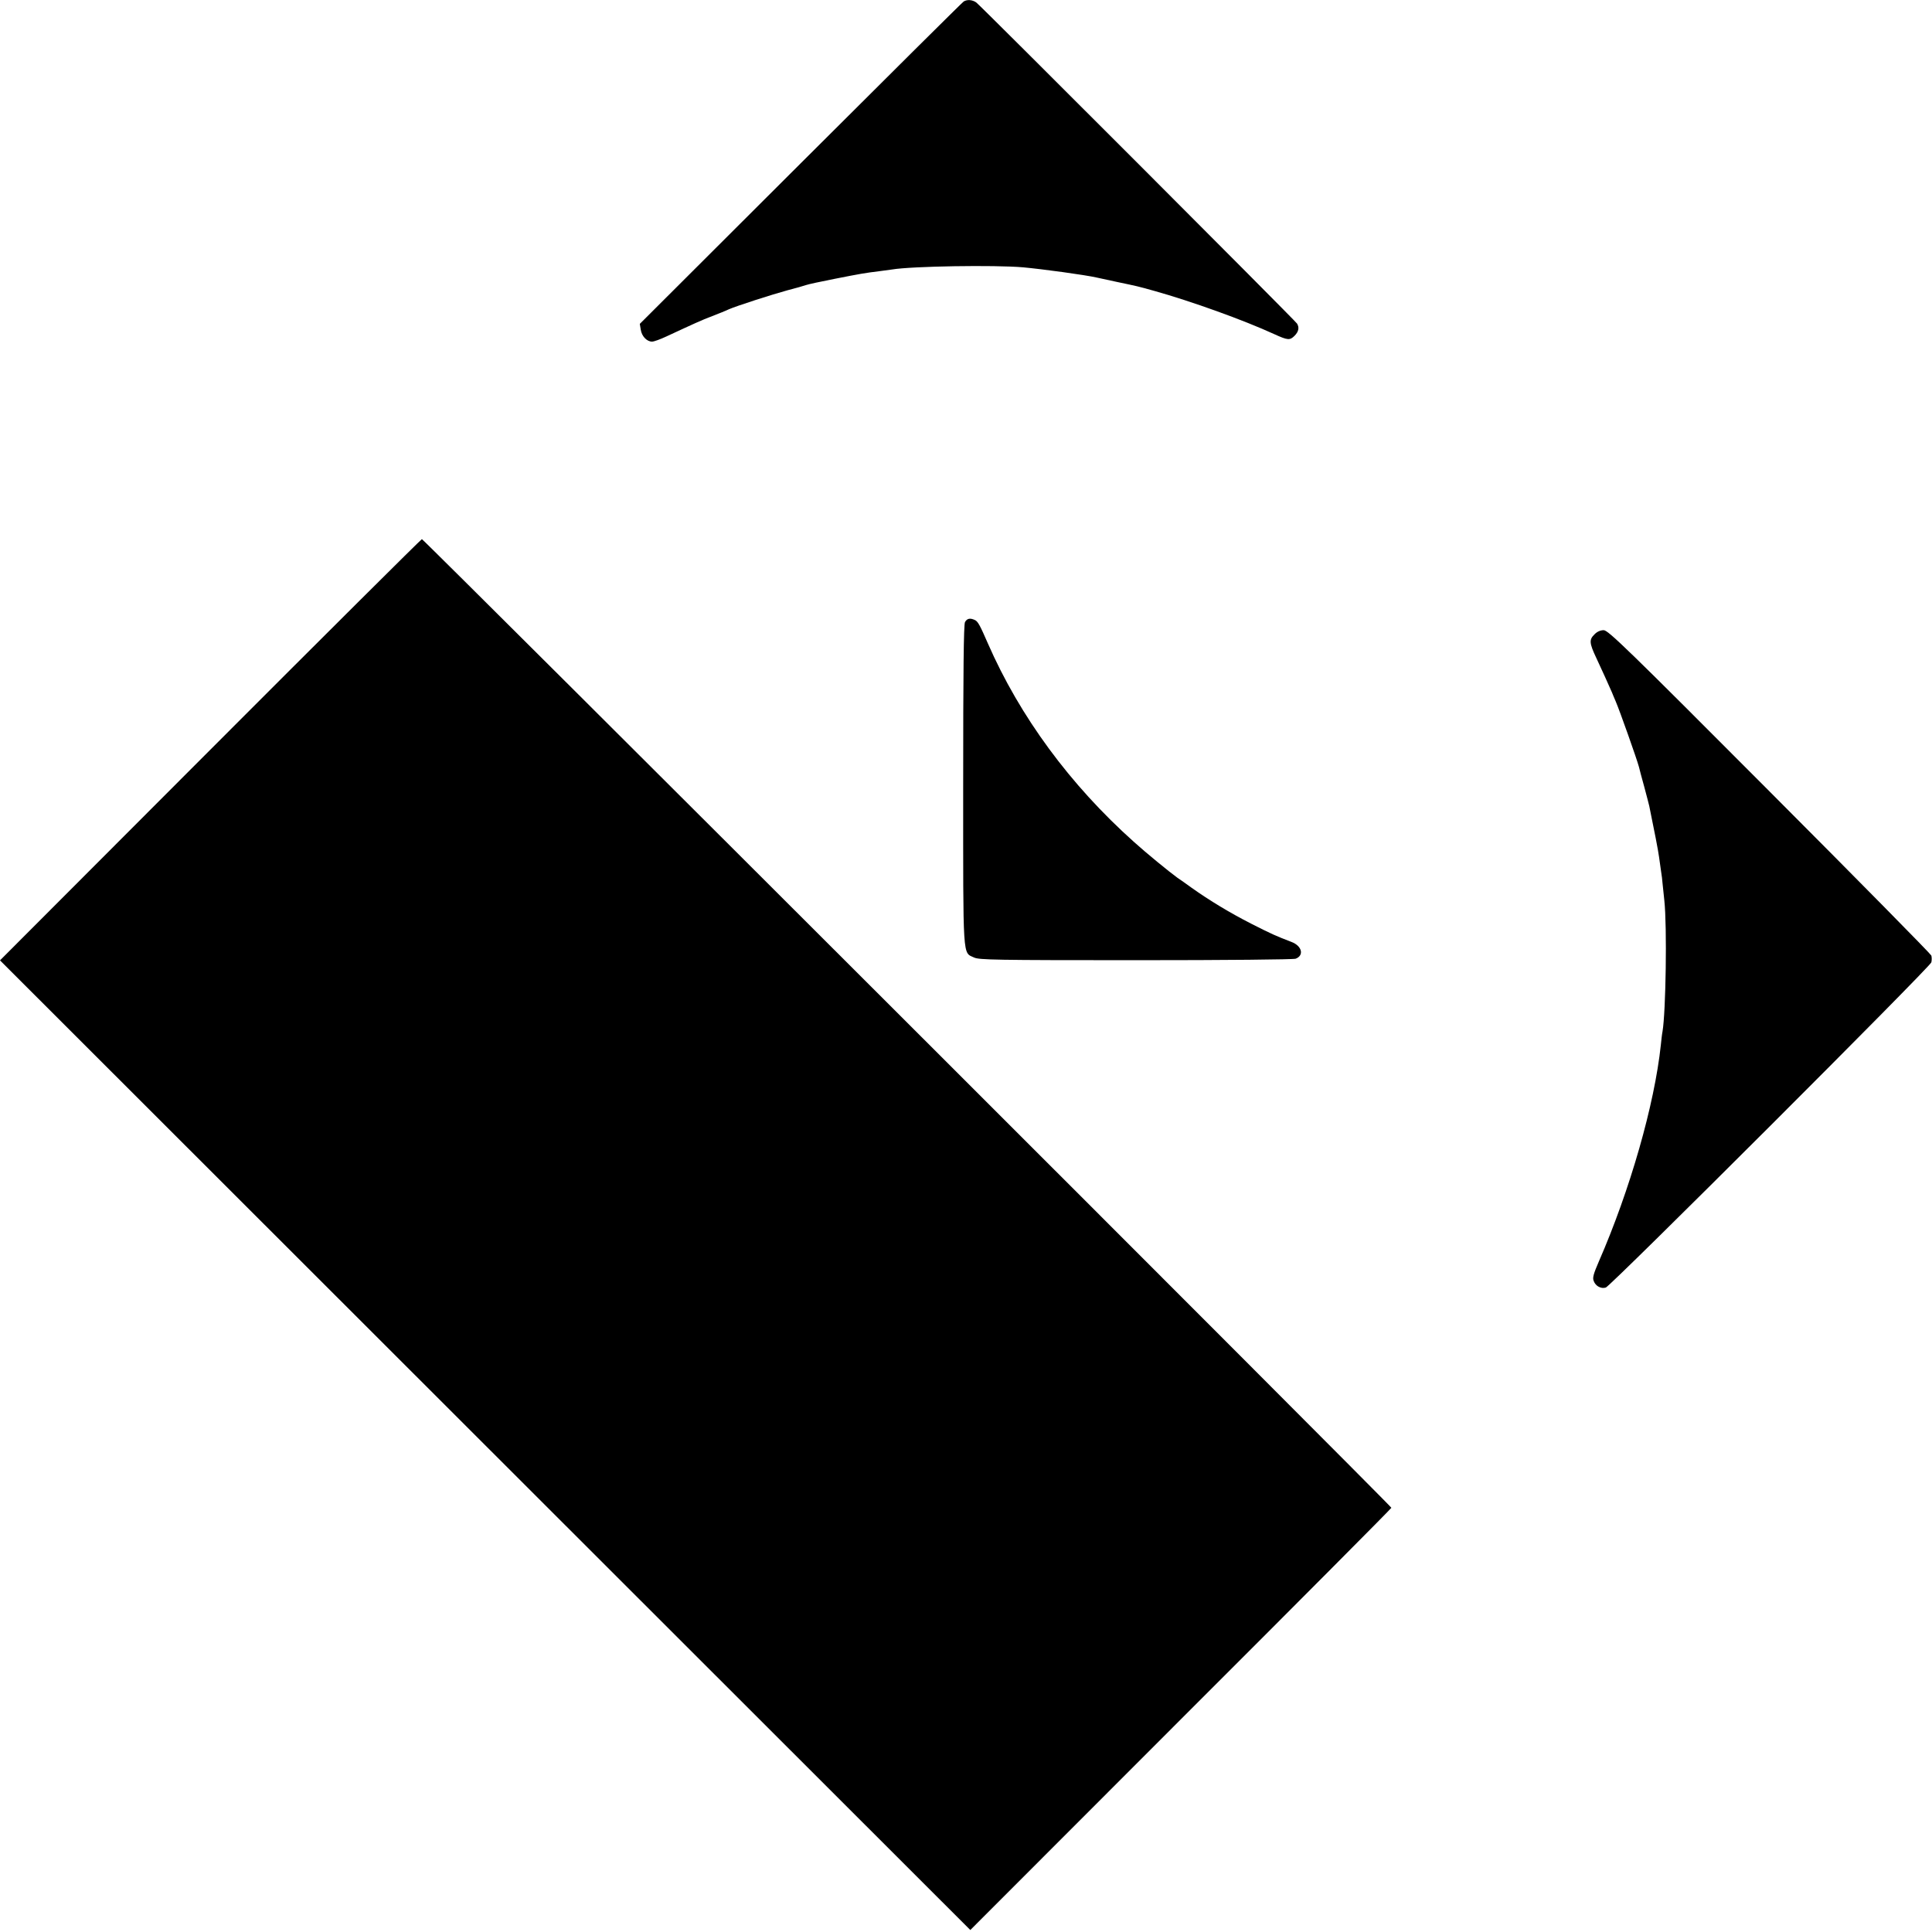
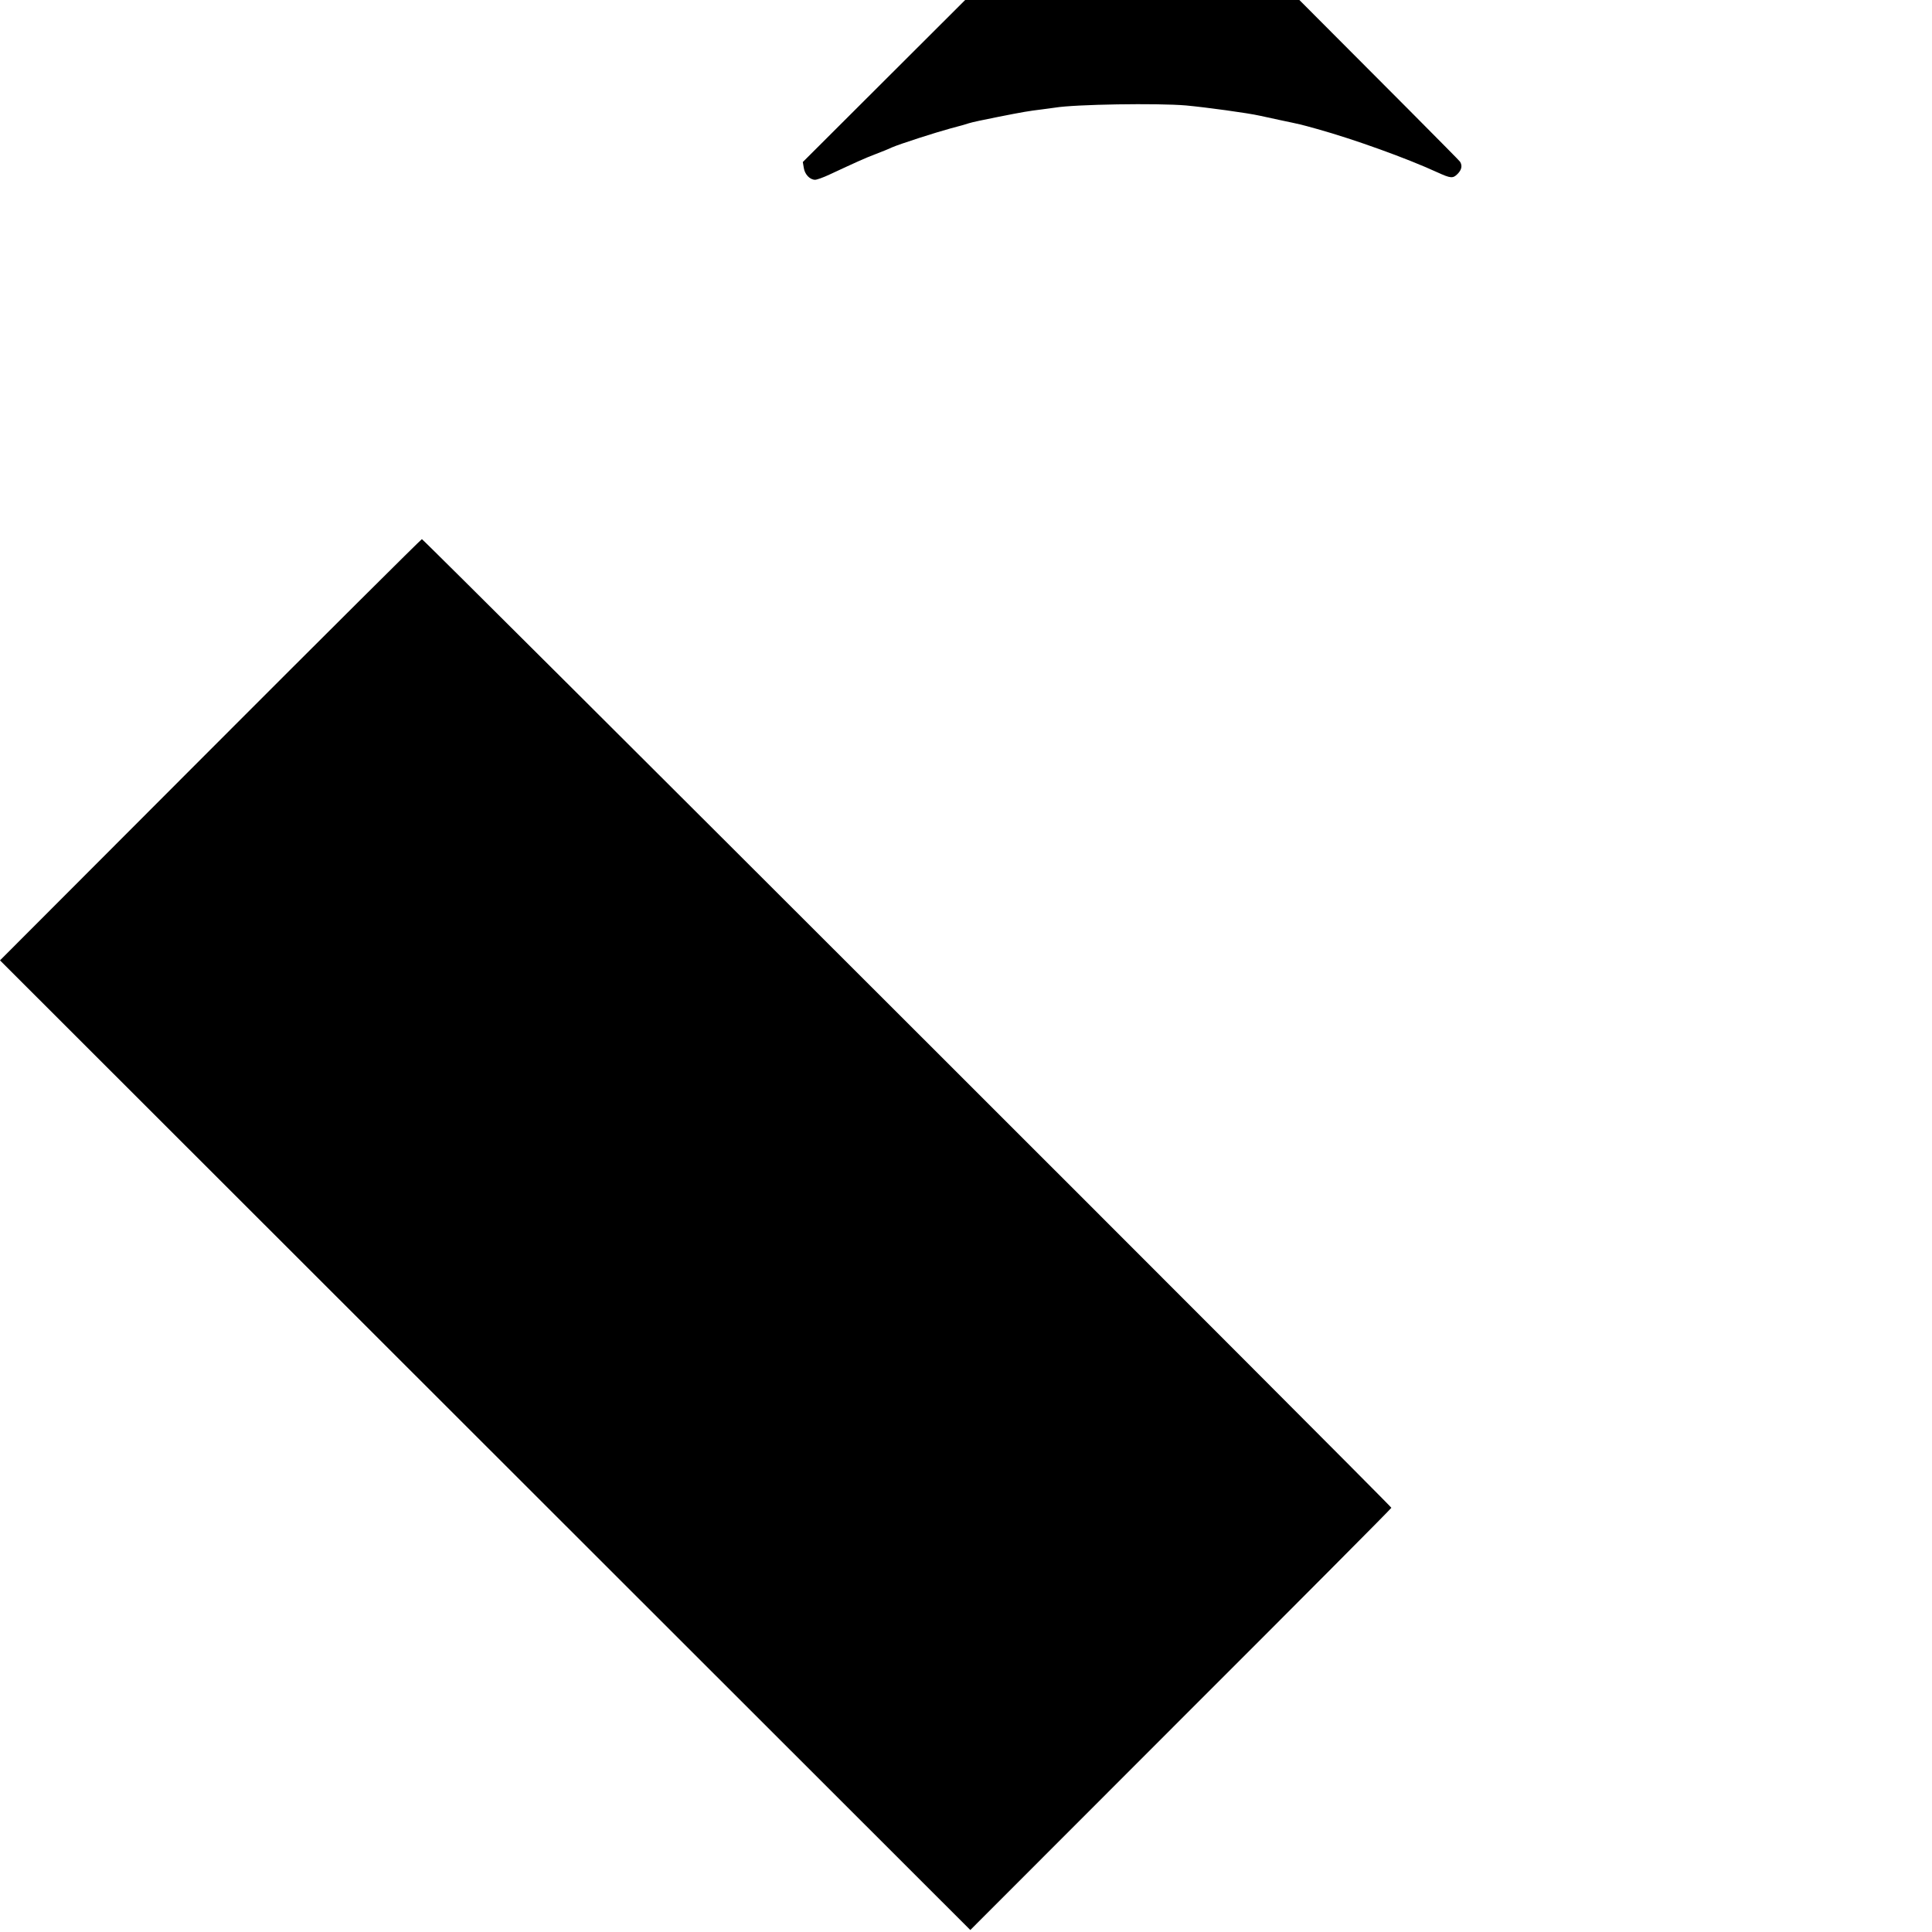
<svg xmlns="http://www.w3.org/2000/svg" version="1.0" width="1165pt" height="1165pt" viewBox="0 0 1165 1165" preserveAspectRatio="xMidYMid meet">
  <g transform="translate(0,1165) scale(0.1,-0.1)" fill="#000000" stroke="none">
-     <path d="M5811 11641 c-8 -5 -450 -444 -983 -976 l-970 -968 6 -36 c6 -39 37 -71 68 -71 11 0 50 14 86 31 166 77 211 98 277 123 39 15 84 33 100 41 48 21 263 90 355 115 47 12 96 26 110 31 14 5 93 22 175 38 152 30 180 35 270 46 28 4 61 8 74 10 120 20 618 28 791 13 118 -11 370 -45 445 -62 11 -2 65 -14 120 -26 132 -28 117 -24 225 -54 222 -62 539 -176 724 -261 81 -37 94 -38 122 -10 25 25 30 50 15 74 -13 20 -1910 1919 -1934 1936 -24 17 -55 19 -76 6z" />
+     <path d="M5811 11641 l-970 -968 6 -36 c6 -39 37 -71 68 -71 11 0 50 14 86 31 166 77 211 98 277 123 39 15 84 33 100 41 48 21 263 90 355 115 47 12 96 26 110 31 14 5 93 22 175 38 152 30 180 35 270 46 28 4 61 8 74 10 120 20 618 28 791 13 118 -11 370 -45 445 -62 11 -2 65 -14 120 -26 132 -28 117 -24 225 -54 222 -62 539 -176 724 -261 81 -37 94 -38 122 -10 25 25 30 50 15 74 -13 20 -1910 1919 -1934 1936 -24 17 -55 19 -76 6z" />
    <path d="M1267 7128 l-1267 -1269 2925 -2923 2926 -2924 1269 1270 c699 698 1270 1272 1270 1276 0 11 -5836 5842 -5846 5841 -5 -1 -579 -572 -1277 -1271z" />
-     <path d="M5819 7899 c-8 -15 -11 -290 -11 -984 0 -1067 -4 -1006 66 -1039 31 -14 125 -16 974 -16 551 0 951 4 965 9 52 20 38 77 -25 101 -94 36 -123 49 -243 110 -131 67 -250 139 -360 217 -33 24 -71 51 -85 60 -51 37 -188 149 -262 216 -385 344 -688 756 -881 1197 -47 108 -59 130 -76 140 -30 15 -49 12 -62 -11z" />
-     <path d="M9615 7825 c-33 -32 -32 -52 11 -143 34 -73 75 -163 94 -207 4 -11 15 -36 23 -55 23 -53 128 -349 140 -395 2 -11 17 -65 32 -120 15 -55 28 -107 30 -115 30 -145 55 -274 59 -307 3 -24 9 -62 12 -85 4 -24 8 -56 9 -73 2 -16 7 -64 11 -105 17 -157 9 -673 -11 -790 -3 -14 -7 -50 -10 -80 -38 -360 -186 -876 -374 -1307 -32 -74 -39 -98 -31 -117 11 -31 44 -49 73 -40 30 9 1956 1933 1963 1961 3 12 3 30 0 41 -4 10 -443 456 -976 990 -866 869 -973 972 -1000 972 -19 0 -40 -9 -55 -25z" />
  </g>
</svg>